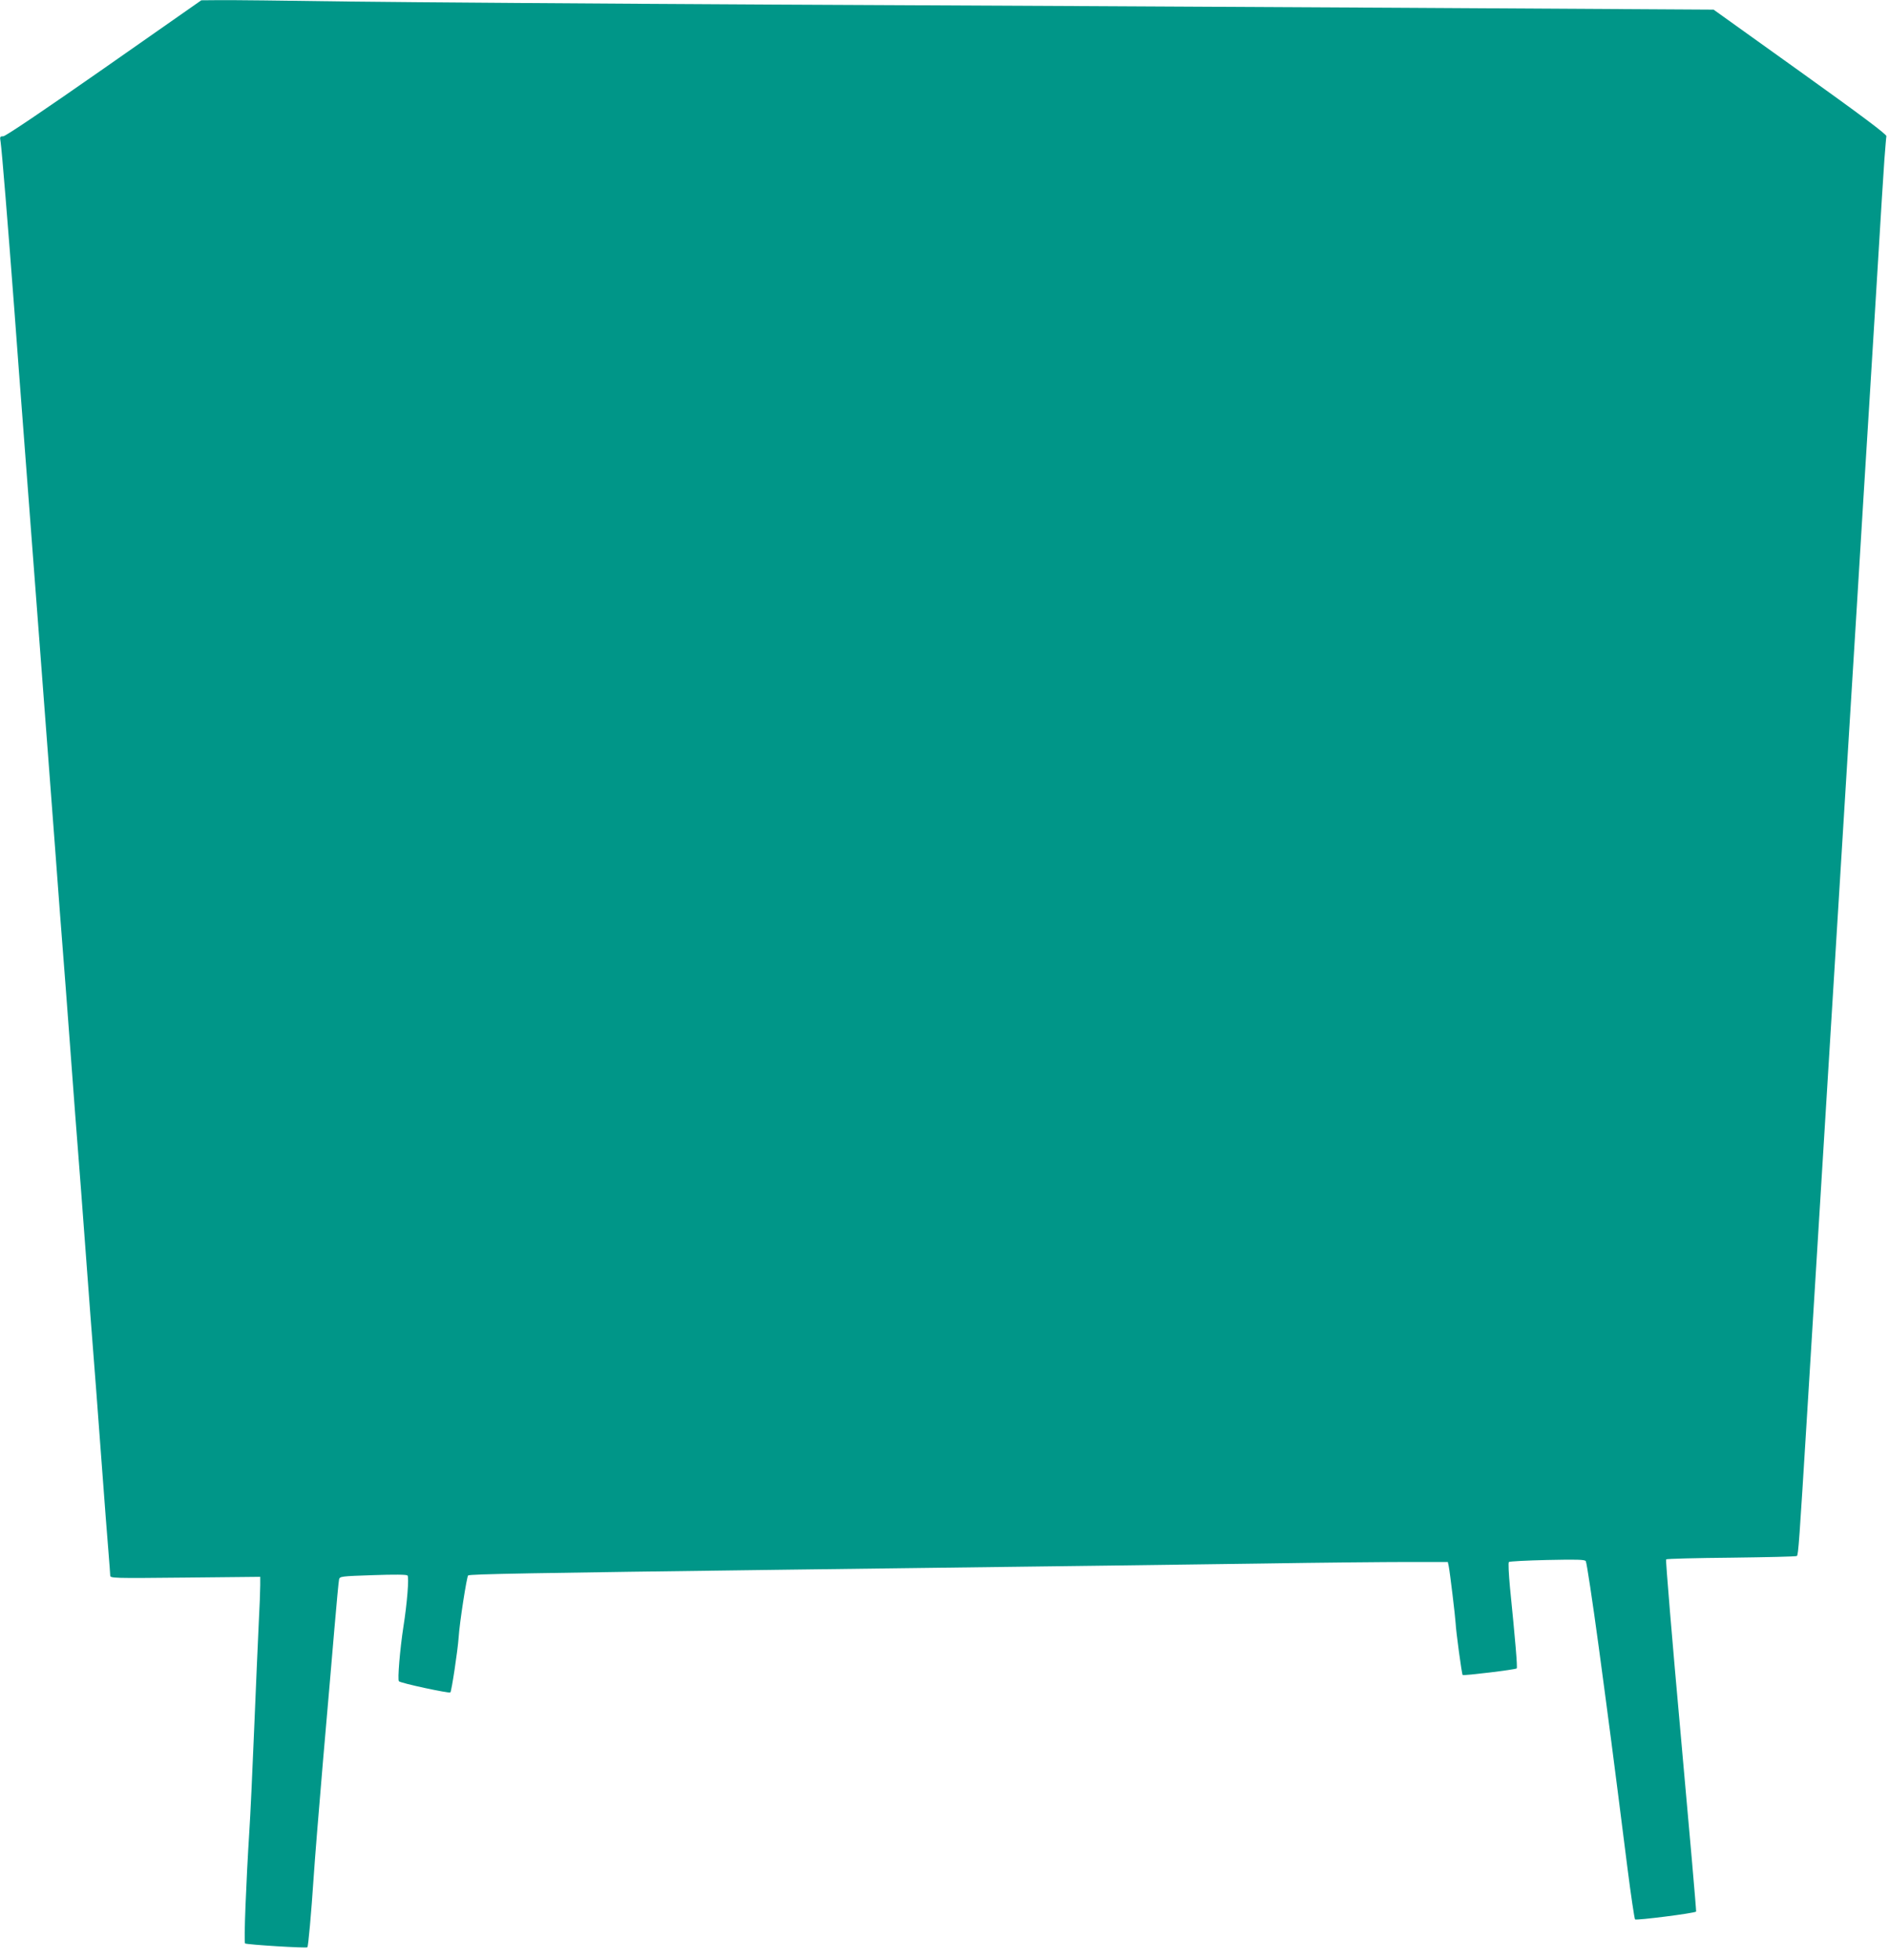
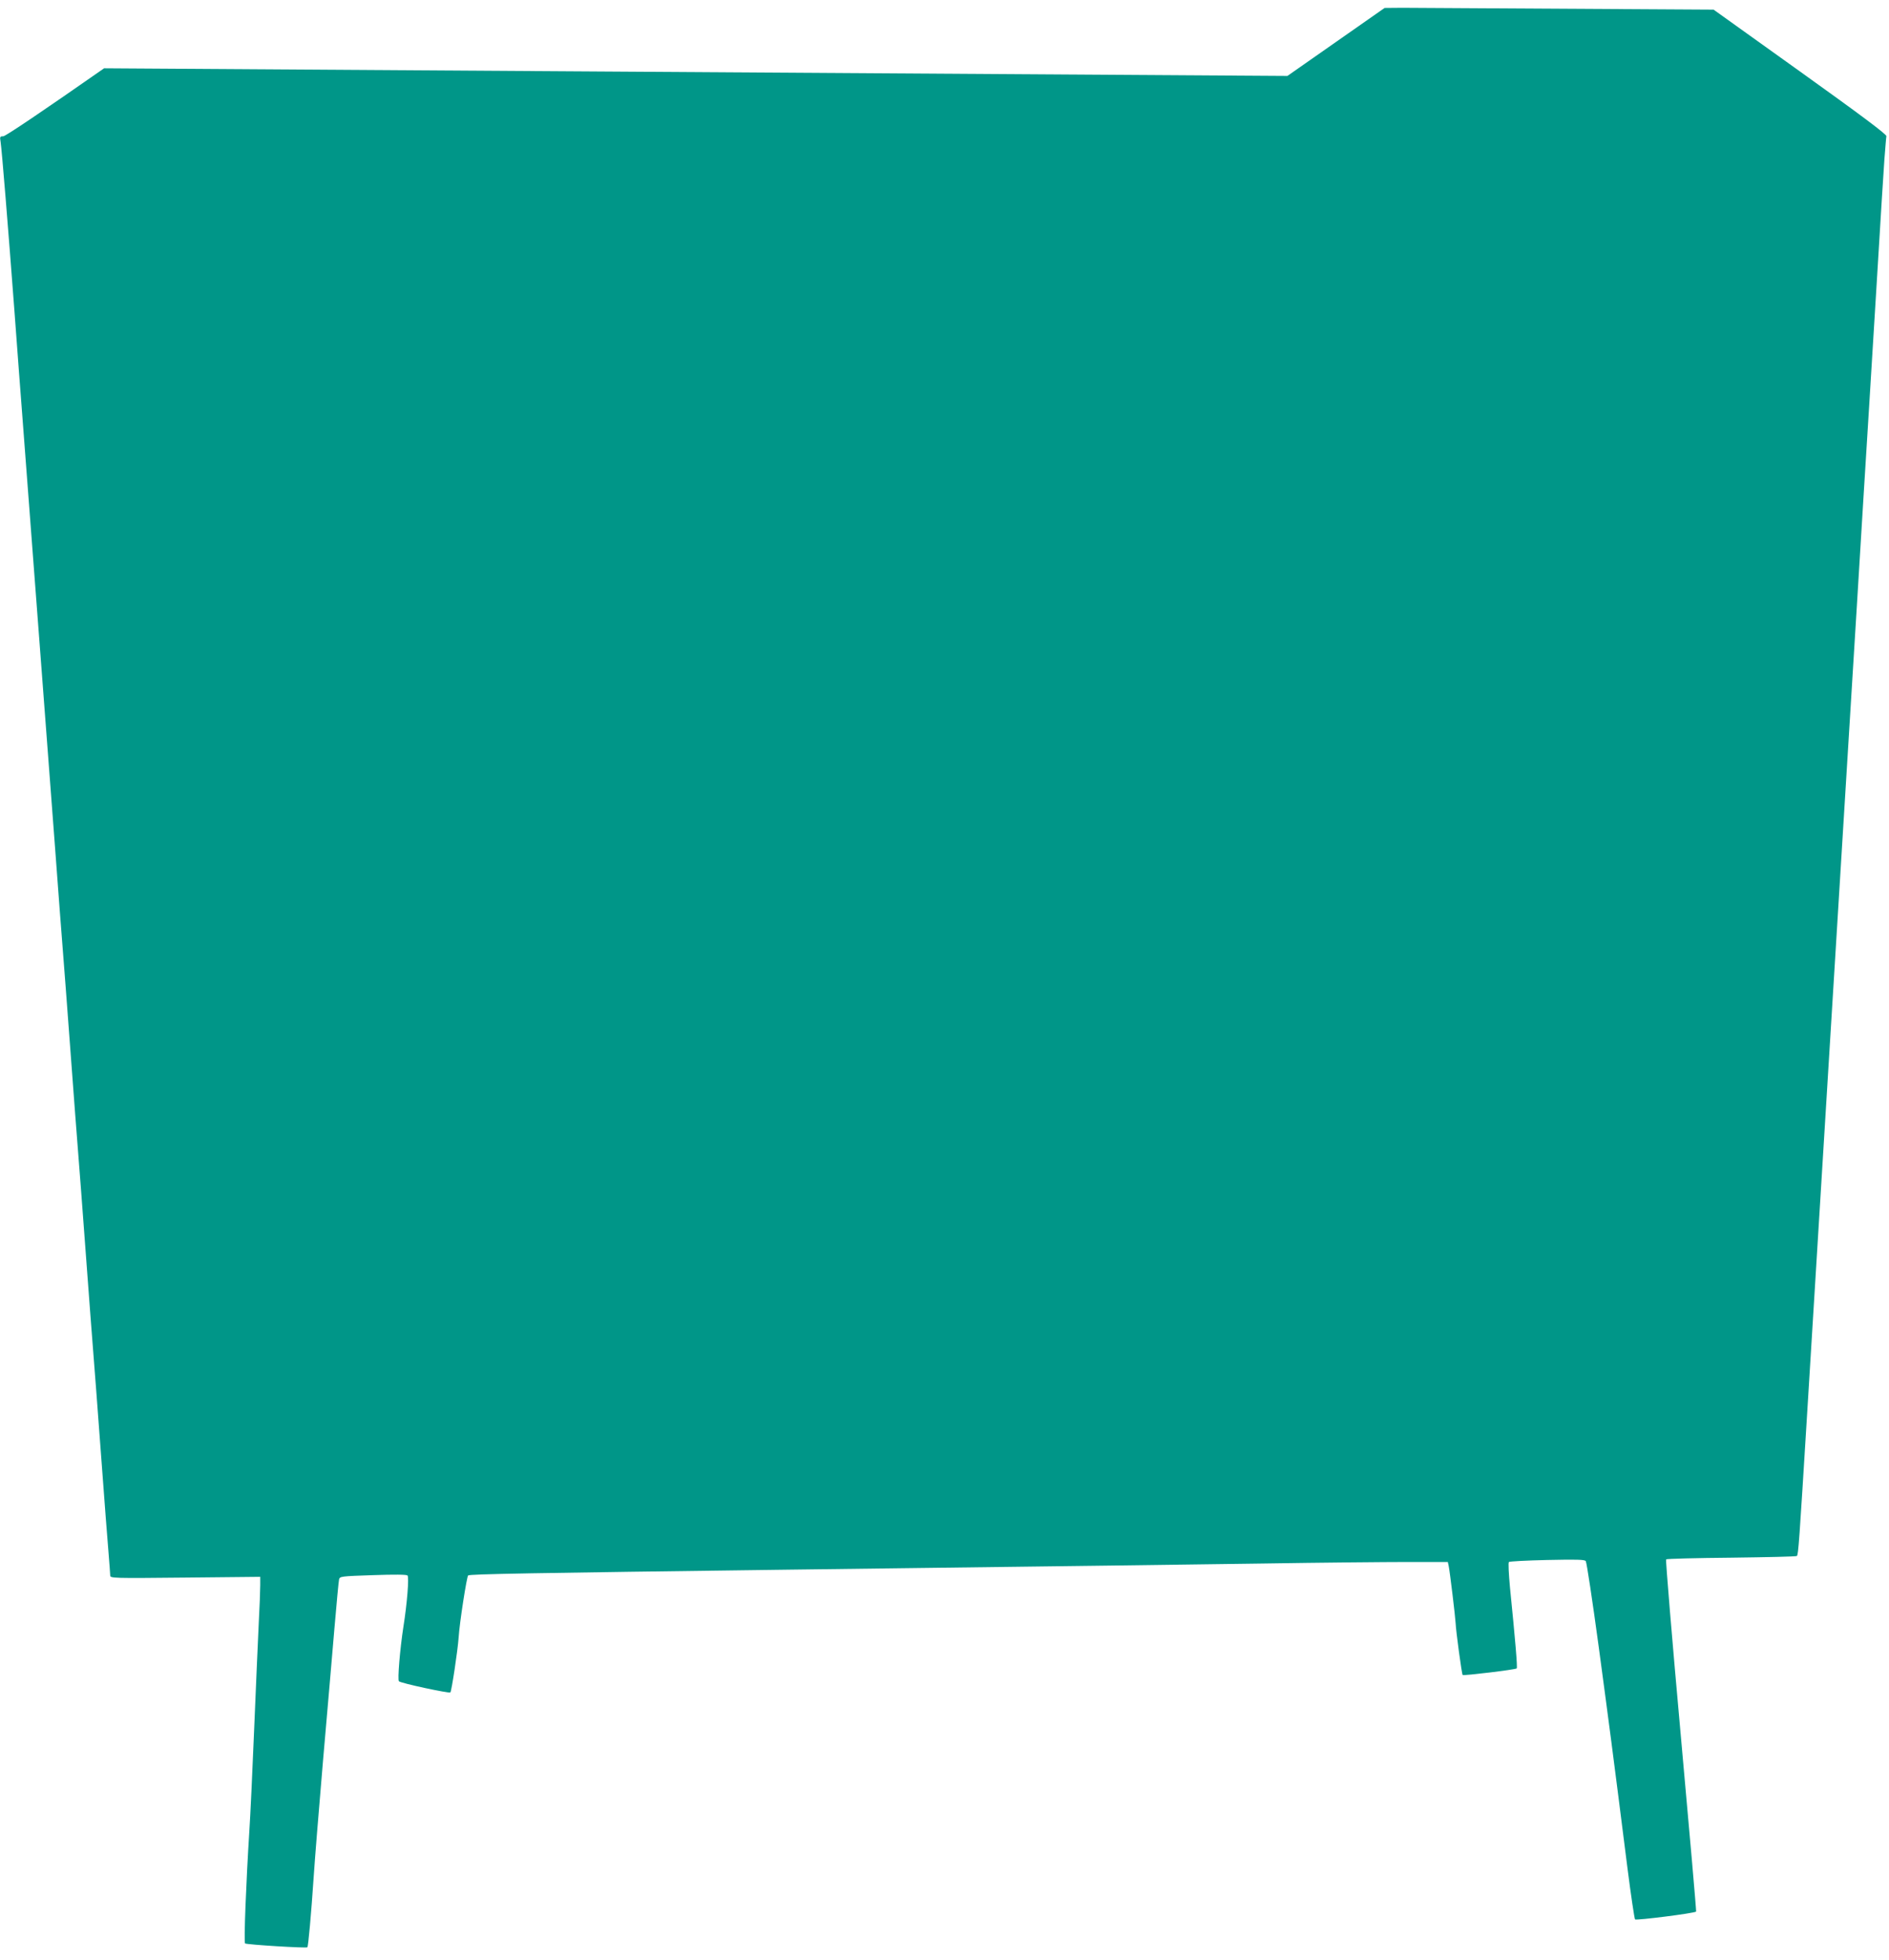
<svg xmlns="http://www.w3.org/2000/svg" version="1.0" width="1234pt" height="1280pt" viewBox="0 0 1234 1280" preserveAspectRatio="xMidYMid meet">
  <g transform="translate(0,1280) scale(0.1,-0.1)" fill="#009688" stroke="none">
-     <path d="M680 12354 c-394 -275 -644 -444 -659 -444 -21 0 -23 -3 -17 -37 8 -52 48 -543 91 -1113 19 -261 42 -560 50 -665 8 -104 33 -431 55 -725 22 -294 49 -650 60 -790 25 -327 50 -656 100 -1320 22 -294 44 -591 50 -660 6 -69 28 -366 50 -660 22 -294 44 -591 50 -660 6 -69 28 -366 50 -660 22 -294 44 -591 50 -660 6 -69 28 -366 50 -660 22 -294 44 -588 50 -652 5 -64 10 -125 10 -136 0 -18 13 -19 490 -14 l490 5 0 -55 c0 -30 -4 -145 -10 -254 -5 -109 -19 -422 -30 -694 -11 -272 -25 -567 -31 -655 -21 -333 -37 -730 -28 -736 13 -8 400 -32 407 -25 6 7 25 216 42 471 6 94 33 429 60 745 28 316 61 708 75 870 14 162 27 304 30 316 5 20 12 21 221 28 142 5 220 4 226 -2 11 -11 -2 -180 -27 -337 -22 -143 -39 -345 -29 -354 13 -13 328 -80 336 -73 8 8 48 273 54 358 6 98 53 397 62 406 9 9 401 16 2102 38 2060 26 2448 31 3090 40 377 6 803 10 947 10 l261 0 6 -28 c8 -40 43 -331 45 -372 2 -50 40 -333 46 -338 5 -6 346 35 353 43 6 5 -9 181 -44 529 -8 87 -12 162 -7 166 4 4 117 10 250 13 190 4 244 3 252 -7 6 -7 44 -260 85 -562 70 -521 88 -656 187 -1439 23 -181 46 -334 50 -339 7 -8 387 40 399 51 2 2 -43 519 -100 1148 -57 630 -100 1148 -96 1152 4 4 195 9 425 11 230 3 423 7 429 11 10 6 16 98 67 926 41 668 64 1045 80 1300 8 132 26 425 40 650 14 226 32 518 40 650 8 132 26 425 40 650 14 226 32 518 40 650 19 311 59 963 85 1378 31 512 58 949 80 1300 11 177 31 507 45 732 40 656 45 742 55 885 6 74 11 142 13 151 1 12 -173 142 -563 421 l-566 405 -2034 12 c-1119 6 -2964 16 -4100 21 -1136 6 -2391 15 -2790 20 -399 6 -777 10 -840 9 l-115 -1 -635 -444z" />
+     <path d="M680 12354 c-394 -275 -644 -444 -659 -444 -21 0 -23 -3 -17 -37 8 -52 48 -543 91 -1113 19 -261 42 -560 50 -665 8 -104 33 -431 55 -725 22 -294 49 -650 60 -790 25 -327 50 -656 100 -1320 22 -294 44 -591 50 -660 6 -69 28 -366 50 -660 22 -294 44 -591 50 -660 6 -69 28 -366 50 -660 22 -294 44 -591 50 -660 6 -69 28 -366 50 -660 22 -294 44 -588 50 -652 5 -64 10 -125 10 -136 0 -18 13 -19 490 -14 l490 5 0 -55 c0 -30 -4 -145 -10 -254 -5 -109 -19 -422 -30 -694 -11 -272 -25 -567 -31 -655 -21 -333 -37 -730 -28 -736 13 -8 400 -32 407 -25 6 7 25 216 42 471 6 94 33 429 60 745 28 316 61 708 75 870 14 162 27 304 30 316 5 20 12 21 221 28 142 5 220 4 226 -2 11 -11 -2 -180 -27 -337 -22 -143 -39 -345 -29 -354 13 -13 328 -80 336 -73 8 8 48 273 54 358 6 98 53 397 62 406 9 9 401 16 2102 38 2060 26 2448 31 3090 40 377 6 803 10 947 10 l261 0 6 -28 c8 -40 43 -331 45 -372 2 -50 40 -333 46 -338 5 -6 346 35 353 43 6 5 -9 181 -44 529 -8 87 -12 162 -7 166 4 4 117 10 250 13 190 4 244 3 252 -7 6 -7 44 -260 85 -562 70 -521 88 -656 187 -1439 23 -181 46 -334 50 -339 7 -8 387 40 399 51 2 2 -43 519 -100 1148 -57 630 -100 1148 -96 1152 4 4 195 9 425 11 230 3 423 7 429 11 10 6 16 98 67 926 41 668 64 1045 80 1300 8 132 26 425 40 650 14 226 32 518 40 650 8 132 26 425 40 650 14 226 32 518 40 650 19 311 59 963 85 1378 31 512 58 949 80 1300 11 177 31 507 45 732 40 656 45 742 55 885 6 74 11 142 13 151 1 12 -173 142 -563 421 l-566 405 -2034 12 l-115 -1 -635 -444z" />
  </g>
</svg>